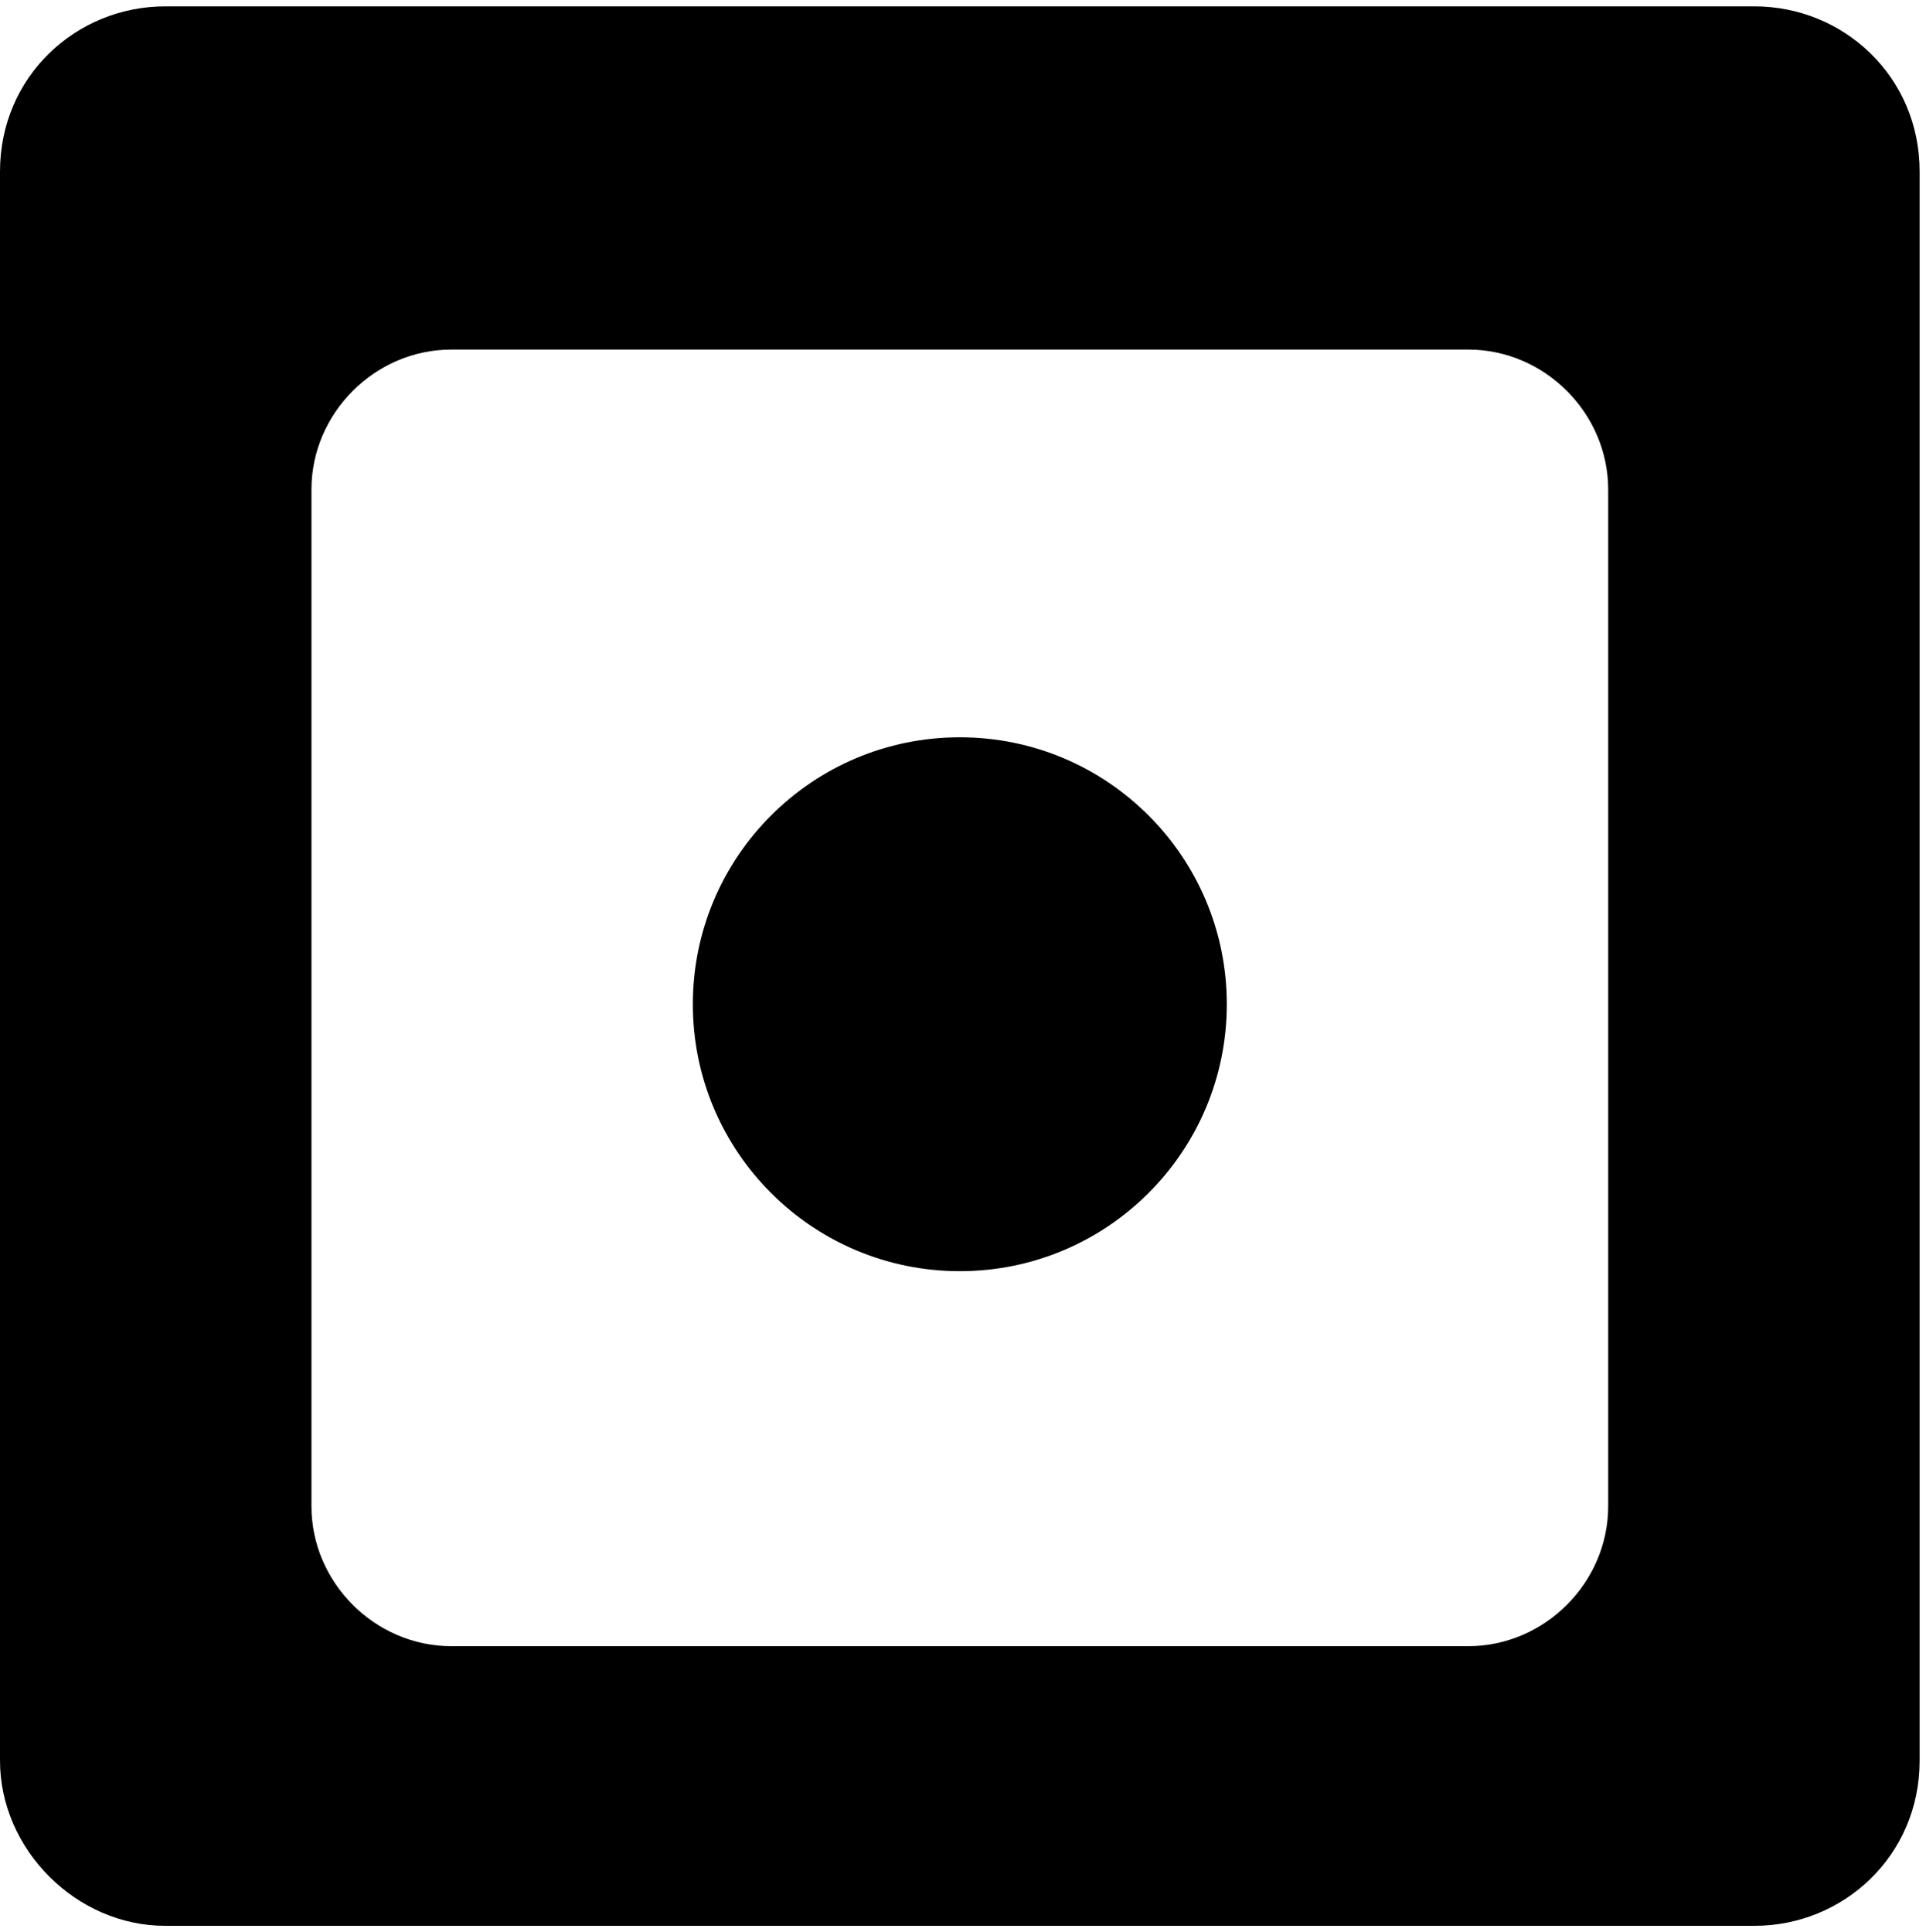
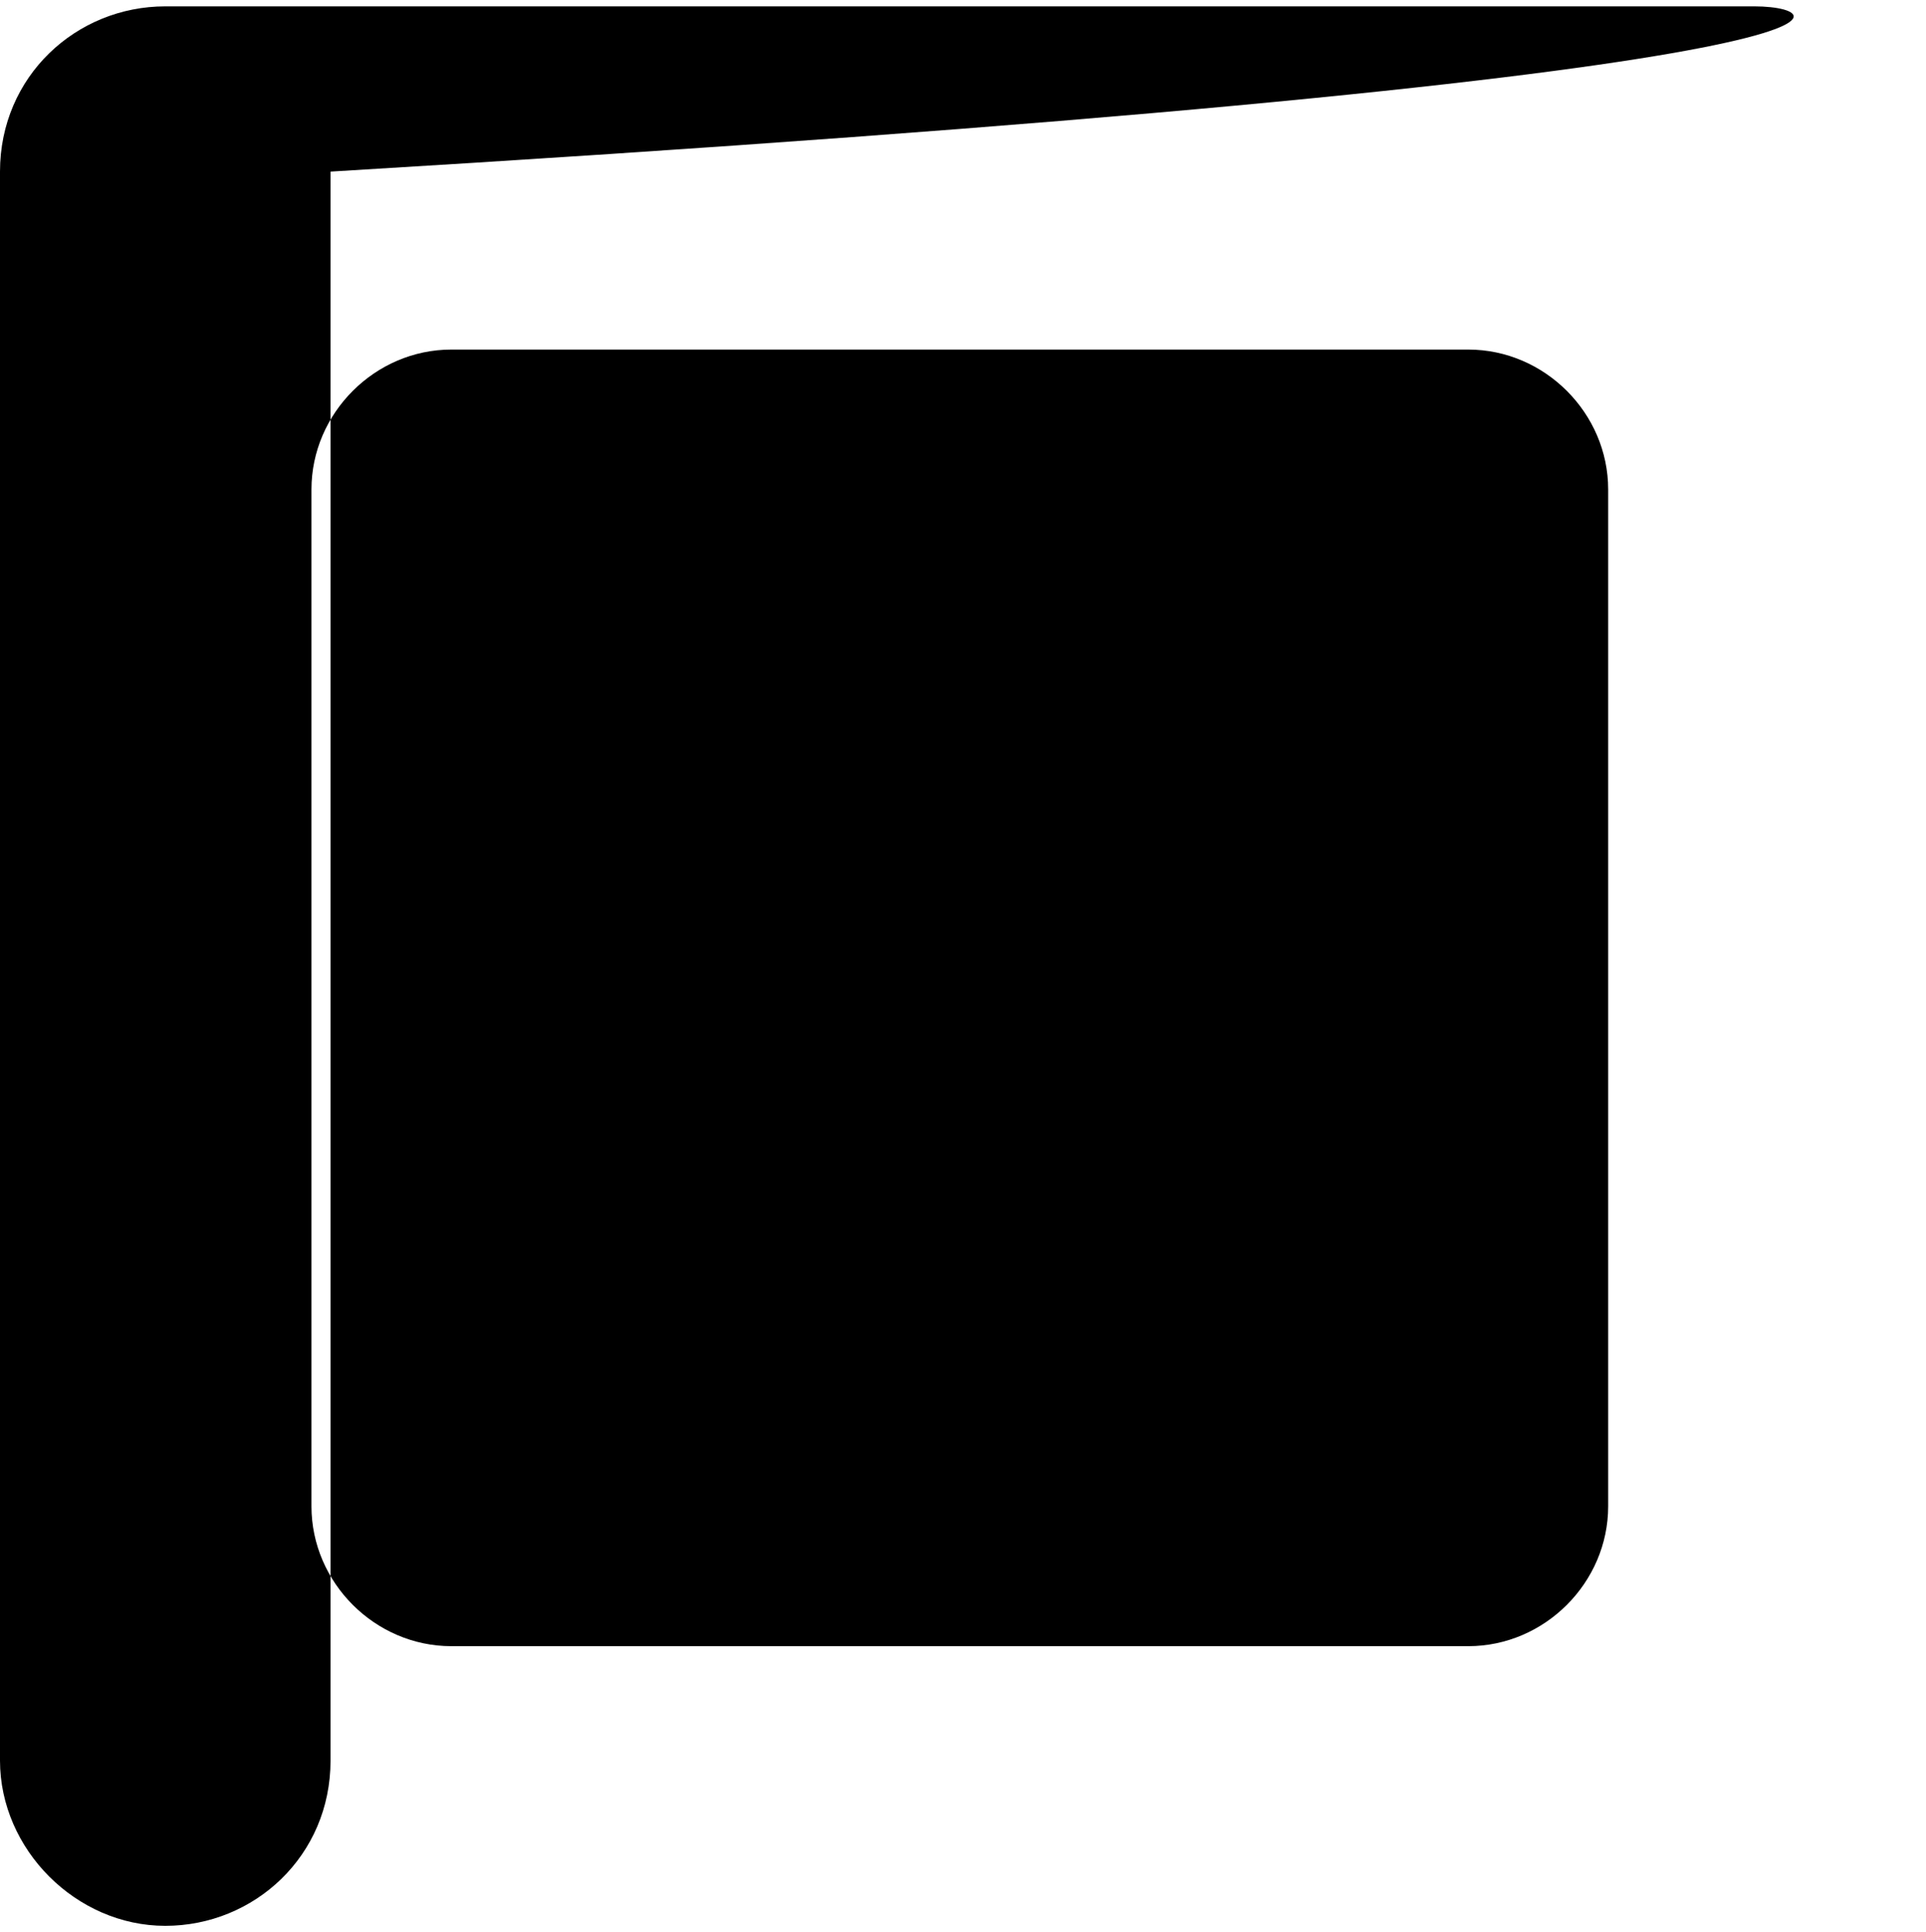
<svg xmlns="http://www.w3.org/2000/svg" version="1.1" id="Layer_1" x="0px" y="0px" viewBox="0 0 30.3 30.4" style="enable-background:new 0 0 30.3 30.4;" xml:space="preserve">
-   <path d="M27.6,0.1h-25C1.2,0.1,0,1.2,0,2.7v25c0,1.4,1.2,2.6,2.6,2.6h25c1.4,0,2.6-1.1,2.6-2.6v-25C30.2,1.2,29,0.1,27.6,0.1z   M25.3,23.7c0,1.2-1,2.2-2.2,2.2h-16c-1.2,0-2.2-1-2.2-2.2v-16c0-1.2,1-2.2,2.2-2.2h16c1.2,0,2.2,1,2.2,2.2V23.7z" />
-   <circle cx="15.1" cy="15.8" r="4.2" />
+   <path d="M27.6,0.1h-25C1.2,0.1,0,1.2,0,2.7v25c0,1.4,1.2,2.6,2.6,2.6c1.4,0,2.6-1.1,2.6-2.6v-25C30.2,1.2,29,0.1,27.6,0.1z   M25.3,23.7c0,1.2-1,2.2-2.2,2.2h-16c-1.2,0-2.2-1-2.2-2.2v-16c0-1.2,1-2.2,2.2-2.2h16c1.2,0,2.2,1,2.2,2.2V23.7z" />
</svg>